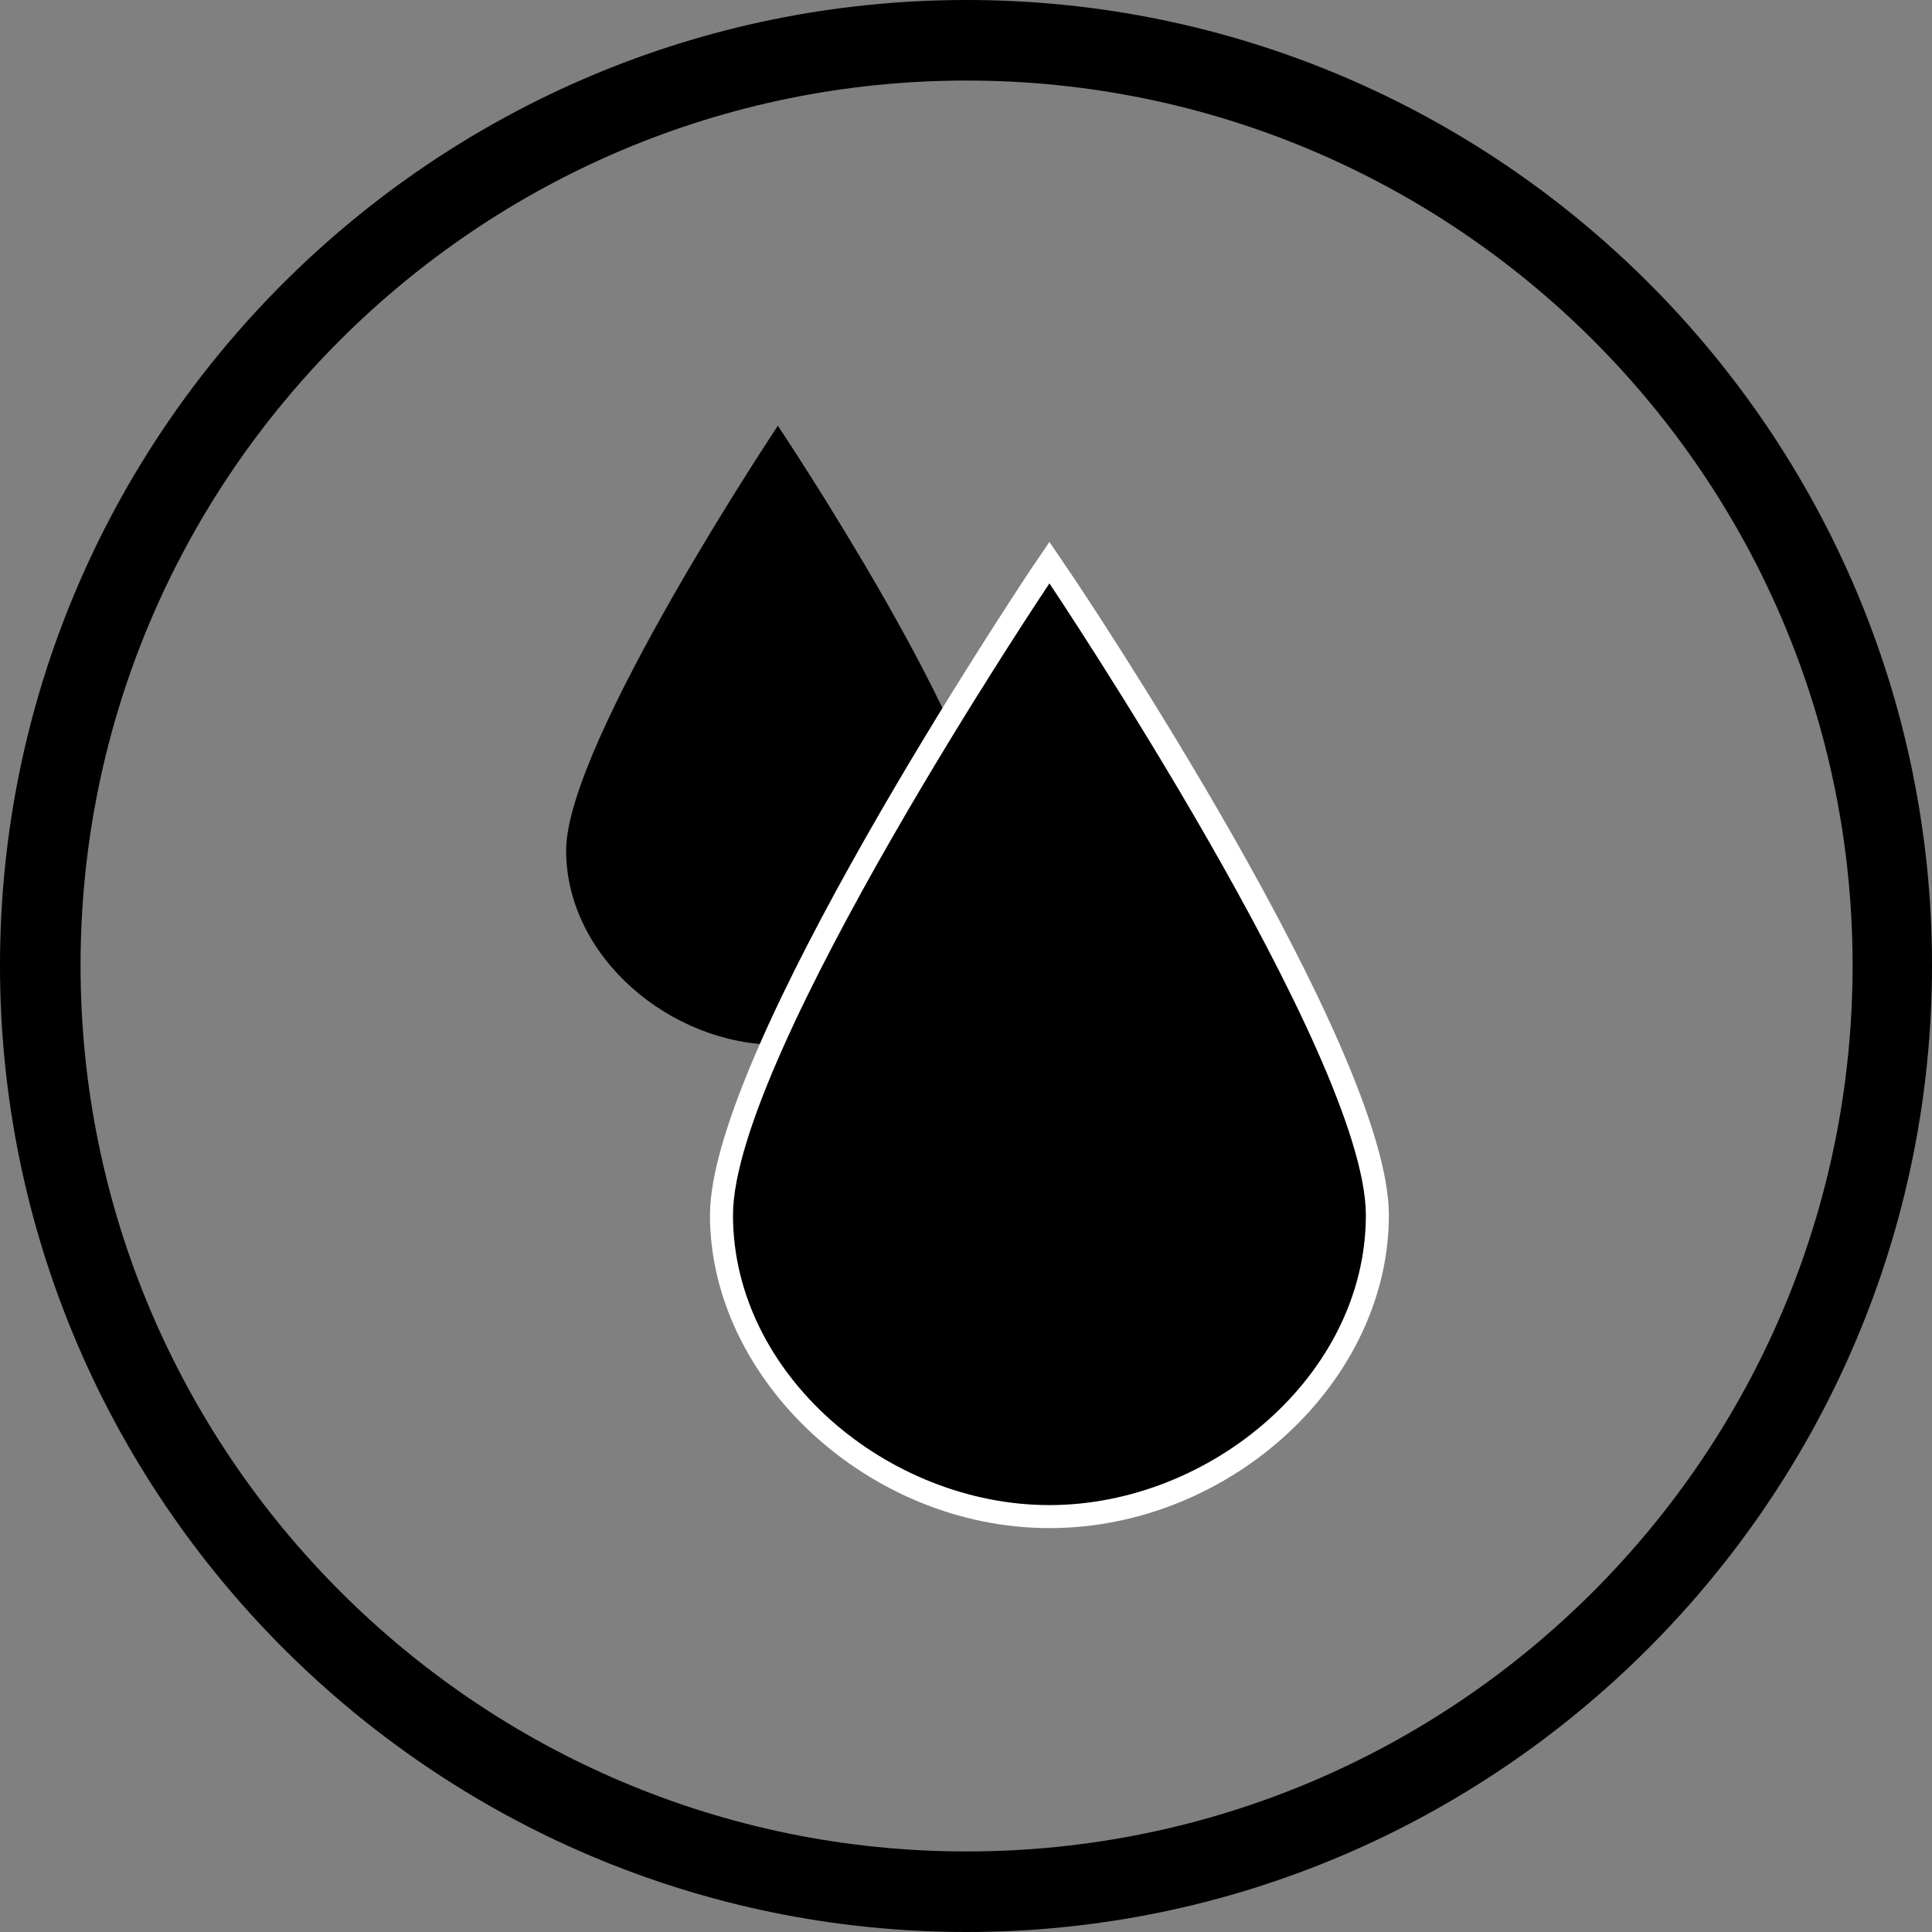
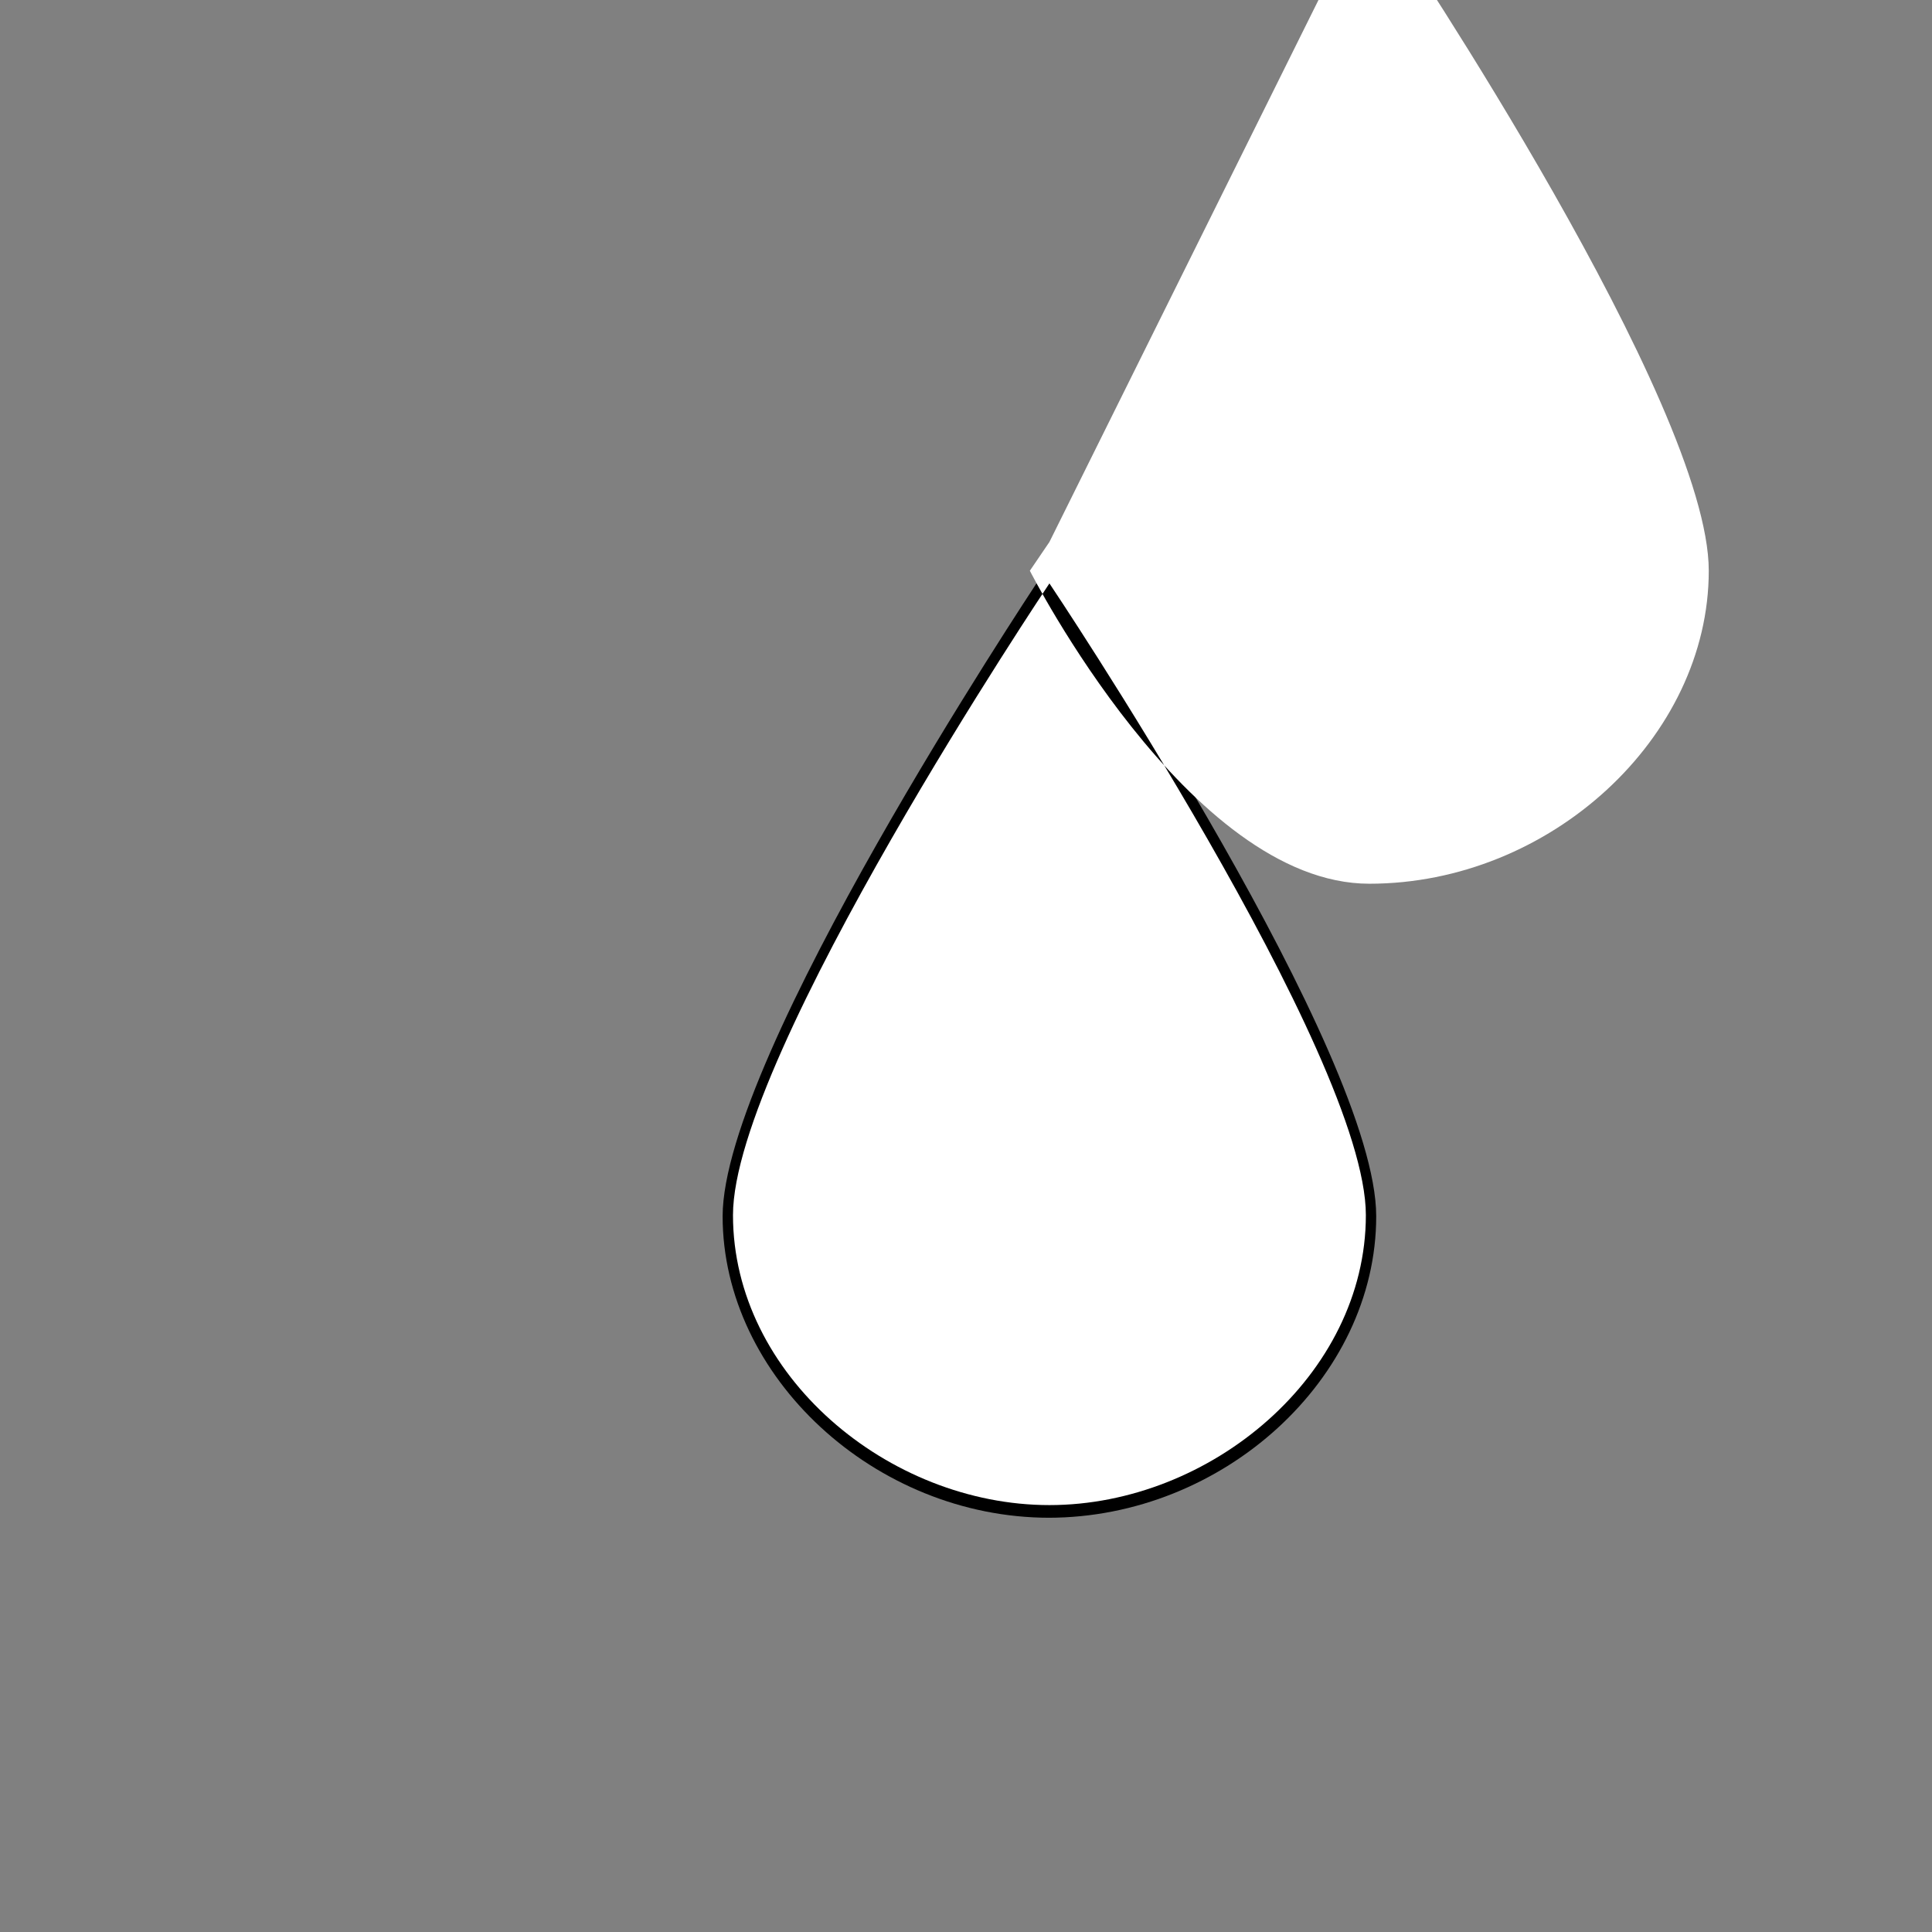
<svg xmlns="http://www.w3.org/2000/svg" viewBox="0 0 16.79 16.79" data-name="Ebene 2" id="Ebene_2">
  <rect x="0" y="0" width="16.79" height="16.79" fill="#808080" stroke="none" />
  <defs>
    <style>
      .cls-1 {
        fill: #fff;
      }
    </style>
  </defs>
  <g data-name="Ebene 1" id="Ebene_1-2">
    <g>
-       <path d="M8.4,16.79C3.77,16.79,0,13.02,0,8.39S3.77,0,8.4,0s8.39,3.77,8.39,8.39-3.77,8.4-8.39,8.4ZM8.4.7C4.15.7.7,4.15.7,8.39s3.45,7.7,7.7,7.7,7.7-3.45,7.7-7.7S12.64.7,8.4.7Z" />
      <g>
-         <path d="M8.6,7.39c0,.94-.91,1.69-1.84,1.69s-1.84-.76-1.84-1.69,1.84-3.69,1.84-3.69c0,0,1.84,2.75,1.84,3.69Z" />
        <g>
          <path d="M9.12,13.19c-1.52,0-2.84-1.23-2.84-2.62s2.65-5.38,2.76-5.55l.08-.12.08.12c.11.17,2.76,4.14,2.76,5.55s-1.33,2.62-2.85,2.62Z" />
-           <path d="M9.12,5.07s2.75,4.1,2.75,5.49-1.35,2.52-2.75,2.52-2.75-1.13-2.75-2.52,2.75-5.49,2.75-5.49M9.12,4.71l-.17.25c-.11.17-2.78,4.17-2.78,5.6s1.38,2.72,2.95,2.72,2.95-1.27,2.95-2.72-2.67-5.44-2.78-5.6l-.17-.25h0Z" class="cls-1" />
+           <path d="M9.12,5.07s2.75,4.1,2.75,5.49-1.35,2.52-2.75,2.52-2.75-1.13-2.75-2.52,2.75-5.49,2.75-5.49M9.12,4.71l-.17.25s1.38,2.72,2.95,2.72,2.95-1.27,2.95-2.72-2.67-5.44-2.78-5.6l-.17-.25h0Z" class="cls-1" />
        </g>
      </g>
    </g>
  </g>
</svg>